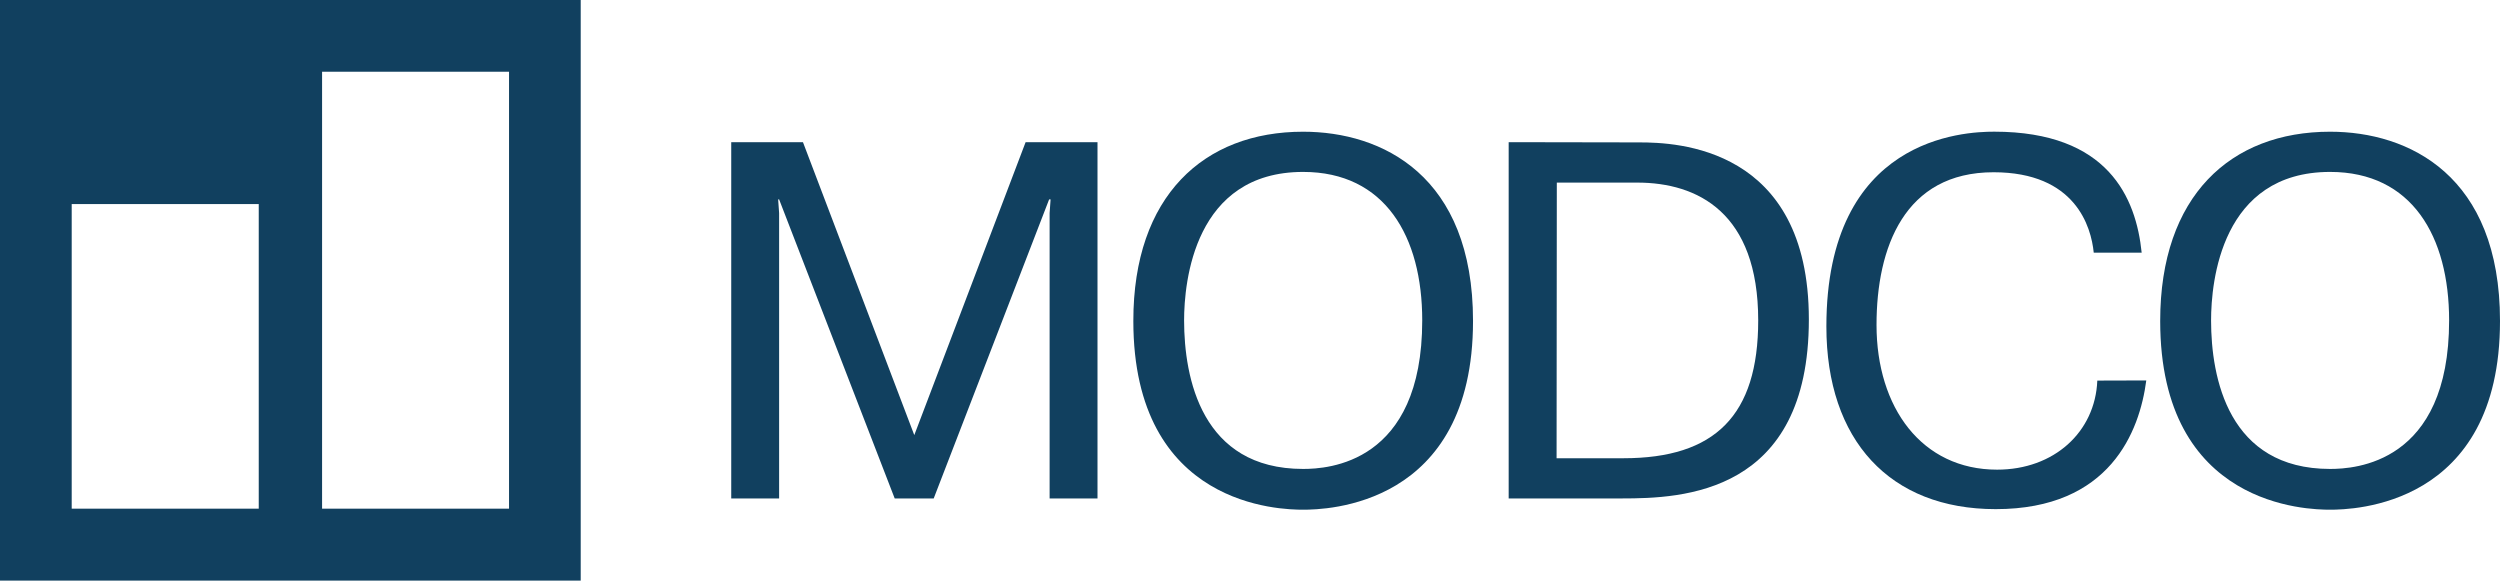
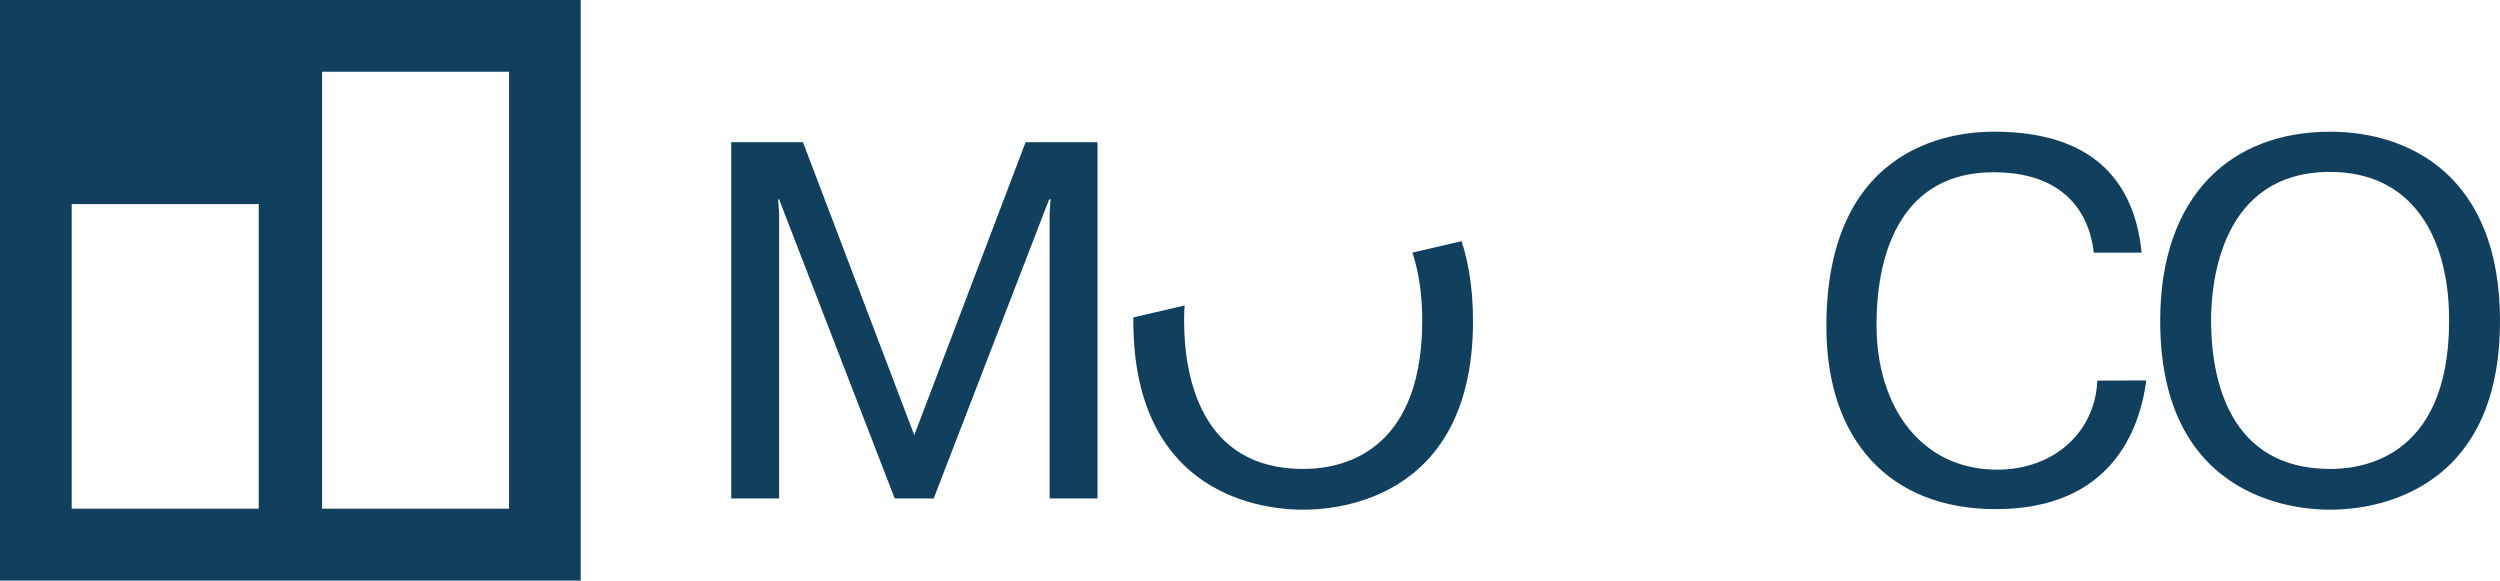
<svg xmlns="http://www.w3.org/2000/svg" width="257.352" height="59.768" viewBox="0 0 257.352 59.768">
  <defs>
    <clipPath id="clip-path">
-       <path d="M0,37.337H257.352V-22.431H0Z" transform="translate(0 22.431)" fill="none" />
+       <path d="M0,37.337H257.352V-22.431Z" transform="translate(0 22.431)" fill="none" />
    </clipPath>
  </defs>
  <path d="M0,37.337H59.779V-22.431H0ZM0-22.431m33.155,7.383H52.4V29.935H33.155ZM7.381-1.424H26.635V29.933H7.381Z" transform="translate(0 22.431)" fill="#11405f" />
  <g transform="translate(75.274 14.635)">
    <path d="M3.079,3.68h-.1l.1,1.41V34.464H-1.85V-2.211H5.533l11.46,30.155L28.454-2.211h7.4V34.464H30.924V5.09l.1-1.407h-.152L18.992,34.464H14.977Z" transform="translate(1.85 2.211)" fill="#11405f" />
  </g>
  <g clip-path="url(#clip-path)">
    <g transform="translate(116.667 13.559)">
      <path d="M10.918,0c8.127,0,17.49,4.5,17.49,19.483,0,19.161-15.231,19.427-17.49,19.427S-6.559,38.644-6.559,19.483C-6.567,6.6.71,0,10.918,0m0,34.714c2.521,0,12.262-.528,12.262-15.289,0-8.638-3.826-15.286-12.262-15.286-11.2,0-12.252,11.311-12.252,15.286C-1.329,25.34.449,34.714,10.918,34.714" transform="translate(6.559)" fill="#11405f" />
    </g>
    <g transform="translate(155.304 14.635)">
-       <path d="M8.406.015c3.77,0,17.445.424,17.445,18.223,0,18-13.043,18.428-19.267,18.428H-5.05V-.009ZM-.118,32.528H6.757c9.432,0,13.88-4.4,13.88-14.189,0-11.1-6.235-14.186-12.457-14.186H-.094Z" transform="translate(5.05 0.009)" fill="#11405f" />
-     </g>
+       </g>
    <g transform="translate(188.004 13.559)">
      <path d="M20.575,15.995c-.687,5.236-3.725,13.248-15.5,13.248-10.89,0-17.431-7.077-17.431-18.8,0-19.483,14.189-20.056,17.282-20.056C16.664-9.609,19.523-2.8,20.1,2.84H15.166C14.9.17,13.288-5.436,4.852-5.436c-9.169,0-12.046,7.748-12.046,15.715,0,8.524,4.666,14.9,12.414,14.9,5.857,0,10.1-3.872,10.314-9.169Z" transform="translate(12.361 9.609)" fill="#11405f" />
    </g>
    <g transform="translate(222.372 13.559)">
      <path d="M10.926,0c8.116,0,17.49,4.5,17.49,19.483,0,19.161-15.244,19.427-17.49,19.427s-17.49-.266-17.49-19.427C-6.564,6.6.692,0,10.926,0m0,34.714c2.51,0,12.252-.528,12.252-15.289,0-8.638-3.816-15.286-12.252-15.286-11.21,0-12.252,11.311-12.252,15.286,0,5.915,1.777,15.289,12.252,15.289" transform="translate(6.564)" fill="#11405f" />
    </g>
  </g>
</svg>